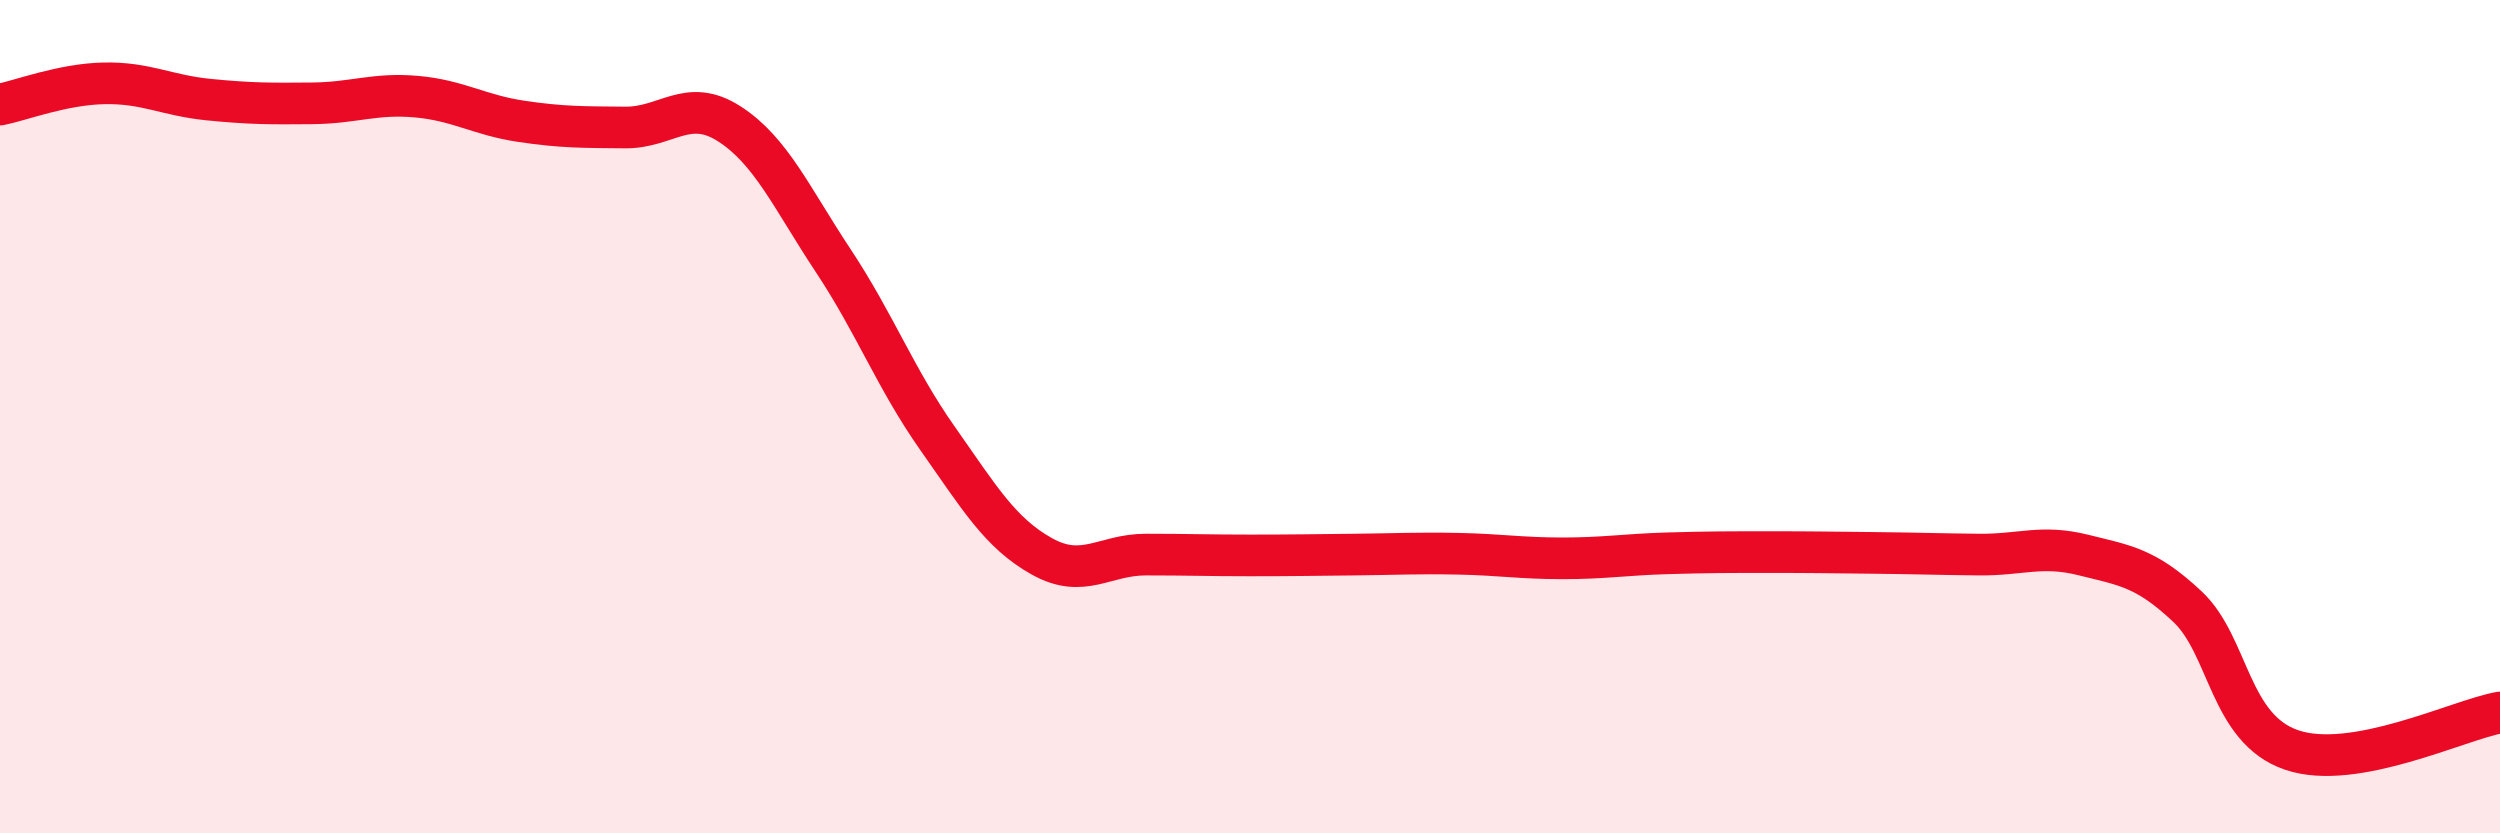
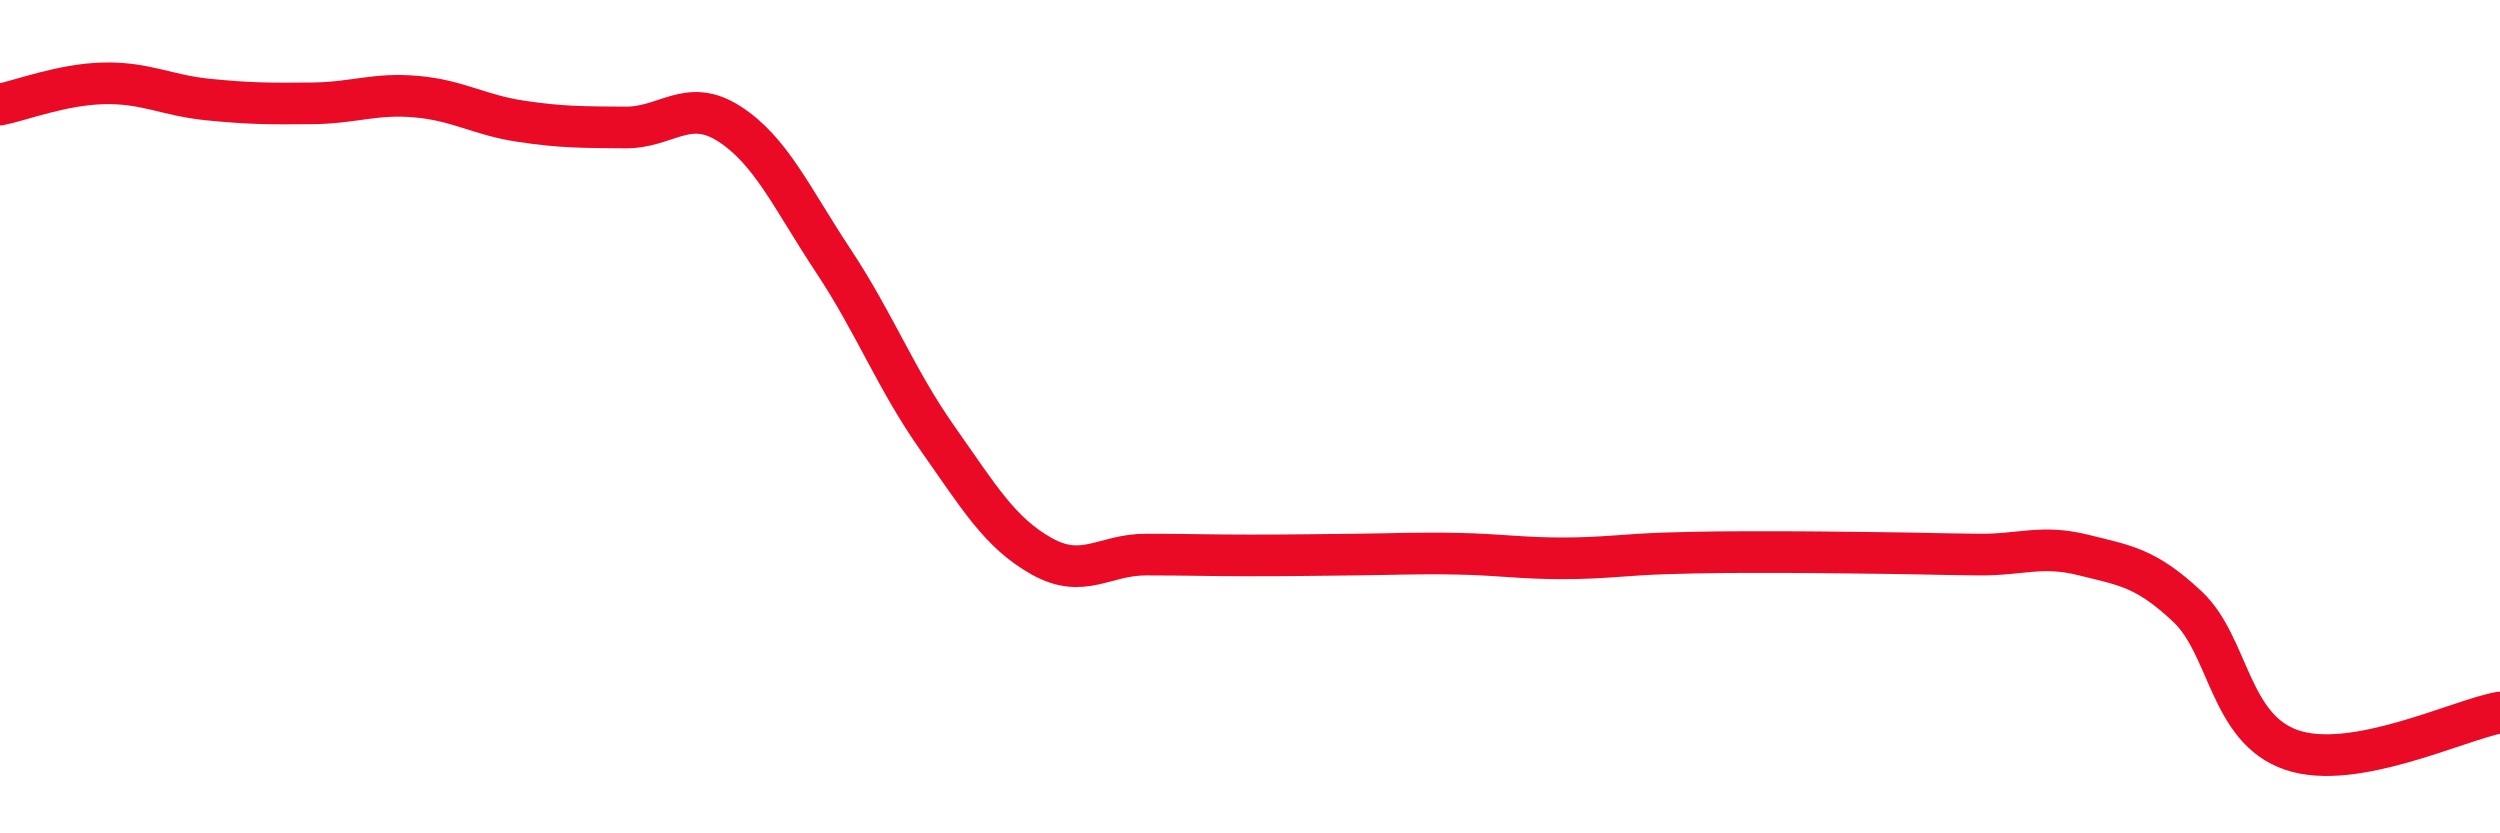
<svg xmlns="http://www.w3.org/2000/svg" width="60" height="20" viewBox="0 0 60 20">
-   <path d="M 0,2.51 C 0.5,2.41 1.5,2.02 2.5,2 C 3.5,1.98 4,2.29 5,2.39 C 6,2.49 6.5,2.49 7.5,2.48 C 8.5,2.47 9,2.23 10,2.32 C 11,2.41 11.5,2.76 12.5,2.91 C 13.5,3.06 14,3.05 15,3.06 C 16,3.07 16.5,2.33 17.5,2.97 C 18.5,3.61 19,4.75 20,6.26 C 21,7.77 21.5,9.1 22.5,10.52 C 23.5,11.94 24,12.79 25,13.35 C 26,13.91 26.5,13.31 27.5,13.31 C 28.5,13.31 29,13.33 30,13.33 C 31,13.33 31.5,13.32 32.5,13.31 C 33.5,13.3 34,13.27 35,13.29 C 36,13.31 36.5,13.4 37.5,13.4 C 38.5,13.4 39,13.31 40,13.28 C 41,13.25 41.5,13.25 42.5,13.25 C 43.5,13.25 44,13.26 45,13.27 C 46,13.28 46.5,13.3 47.5,13.31 C 48.5,13.32 49,13.07 50,13.32 C 51,13.57 51.5,13.62 52.5,14.56 C 53.5,15.5 53.5,17.49 55,18 C 56.5,18.51 59,17.28 60,17.1L60 20L0 20Z" fill="#EB0A25" opacity="0.1" stroke-linecap="round" stroke-linejoin="round" />
  <path d="M 0,2.51 C 0.5,2.41 1.5,2.02 2.5,2 C 3.5,1.98 4,2.29 5,2.39 C 6,2.49 6.5,2.49 7.5,2.48 C 8.5,2.47 9,2.23 10,2.32 C 11,2.41 11.5,2.76 12.5,2.91 C 13.5,3.06 14,3.05 15,3.06 C 16,3.07 16.5,2.33 17.5,2.97 C 18.5,3.61 19,4.75 20,6.26 C 21,7.77 21.5,9.1 22.5,10.52 C 23.5,11.94 24,12.79 25,13.35 C 26,13.91 26.5,13.31 27.5,13.31 C 28.5,13.31 29,13.33 30,13.33 C 31,13.33 31.5,13.32 32.5,13.31 C 33.5,13.3 34,13.27 35,13.29 C 36,13.31 36.5,13.4 37.5,13.4 C 38.5,13.4 39,13.31 40,13.28 C 41,13.25 41.5,13.25 42.5,13.25 C 43.5,13.25 44,13.26 45,13.27 C 46,13.28 46.5,13.3 47.5,13.31 C 48.5,13.32 49,13.07 50,13.32 C 51,13.57 51.5,13.62 52.5,14.56 C 53.5,15.5 53.5,17.49 55,18 C 56.5,18.51 59,17.28 60,17.1" stroke="#EB0A25" stroke-width="1" fill="none" stroke-linecap="round" stroke-linejoin="round" />
</svg>